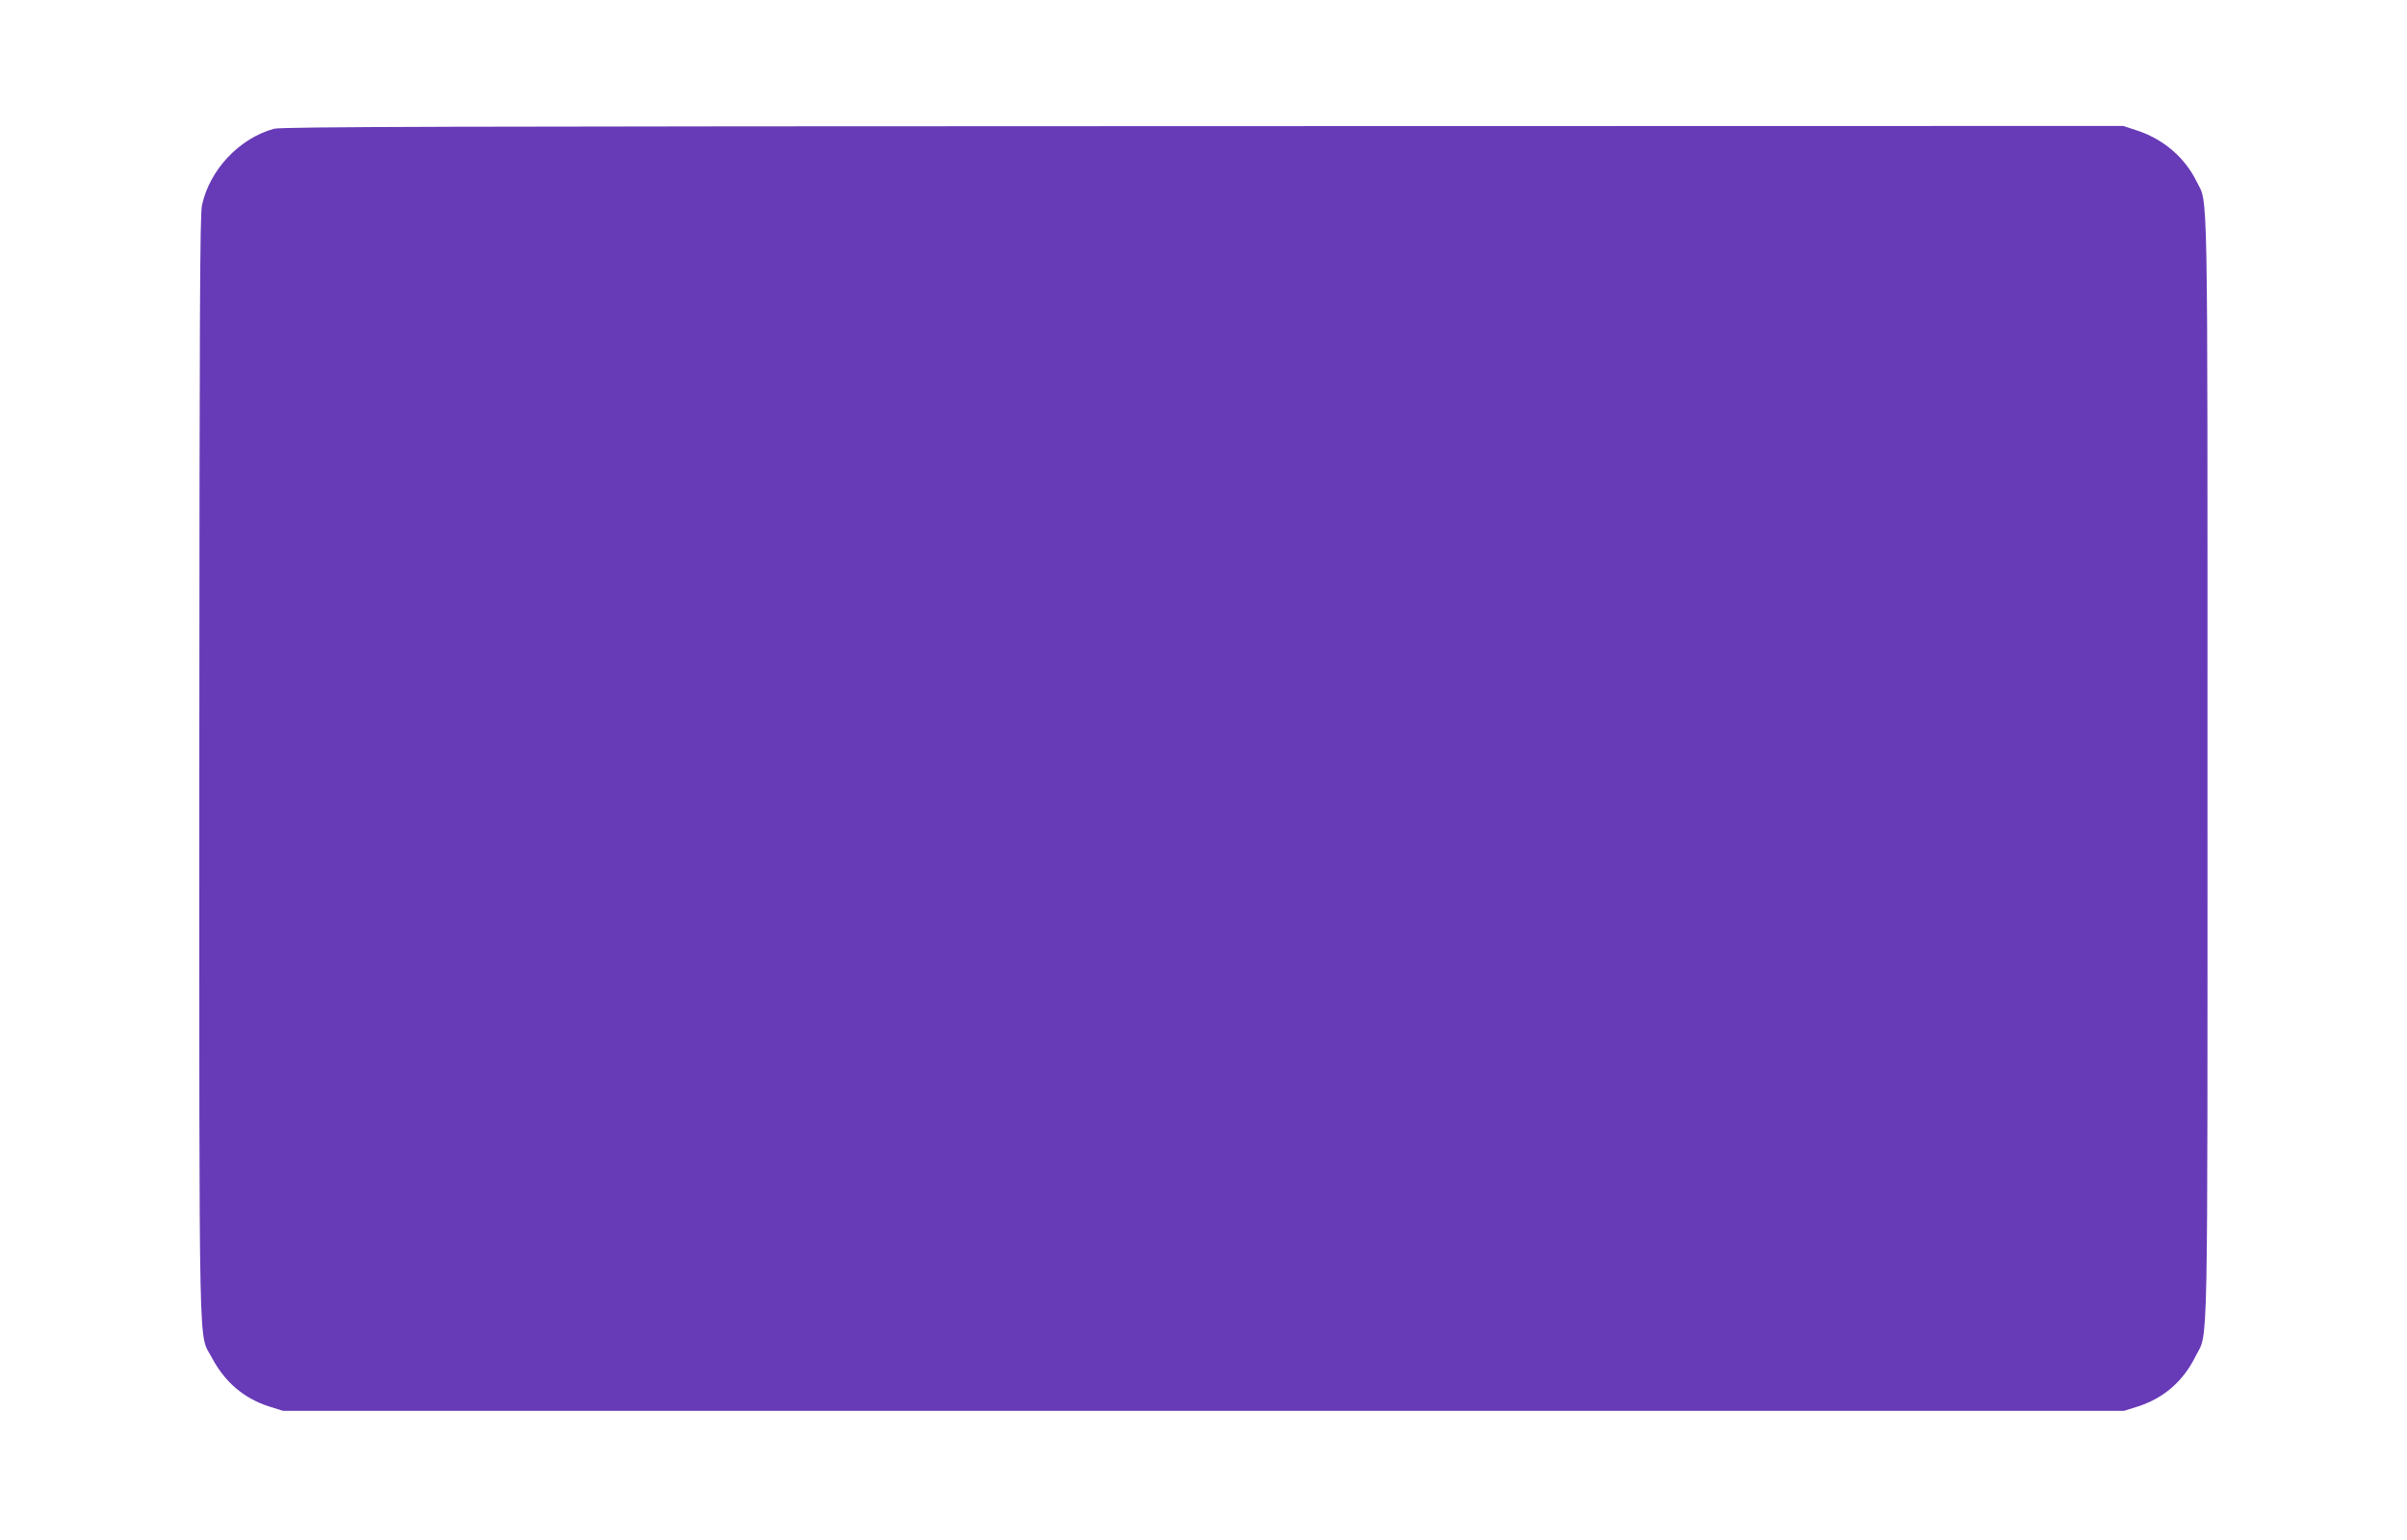
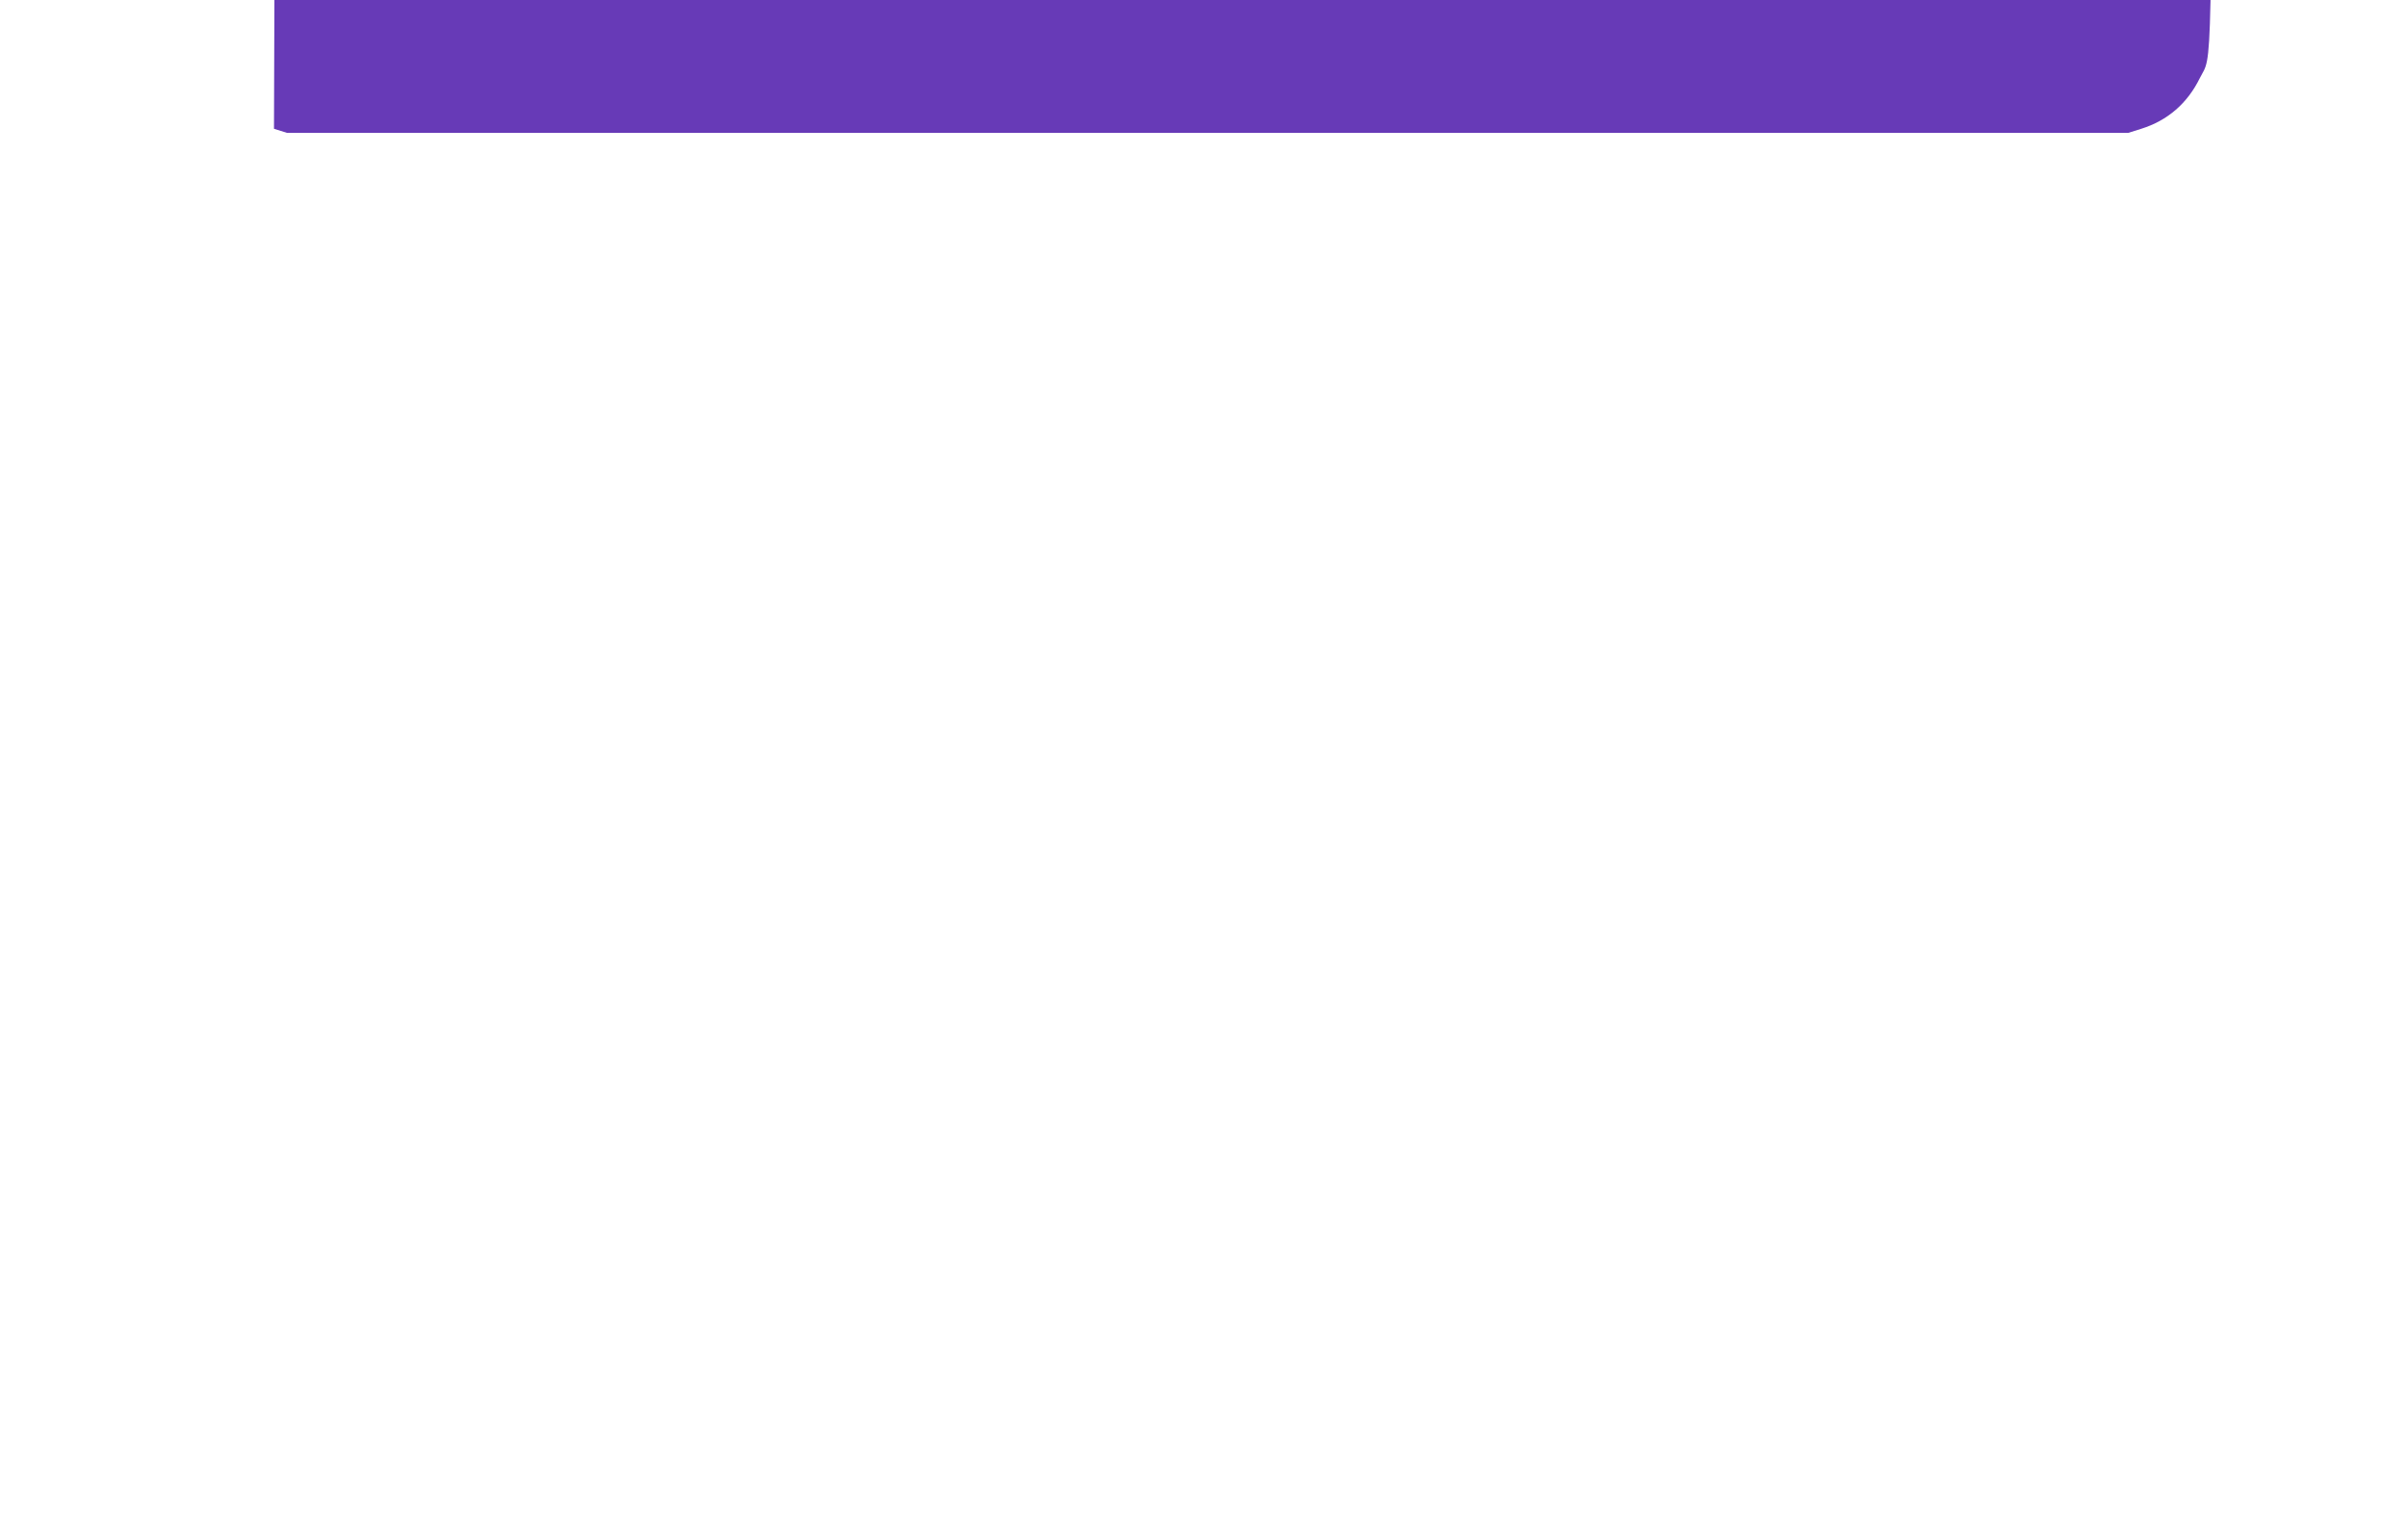
<svg xmlns="http://www.w3.org/2000/svg" version="1.0" width="1280pt" height="819pt" viewBox="0 0 1280 819" preserveAspectRatio="xMidYMid meet">
  <g transform="translate(0,819) scale(0.1,-0.1)" fill="#673ab7" stroke="none">
-     <path d="M1457 7505 c-185 -51 -342 -218 -383 -407 -11 -52 -13 -571 -14 -2990 0 -3246 -5 -3003 66 -3139 70 -132 172 -219 309 -262 l70 -22 4895 0 4895 0 70 22 c140 44 245 135 311 269 68 136 63 -93 63 3129 0 3200 4 2993 -58 3120 -63 127 -174 223 -314 270 l-76 25 -4893 -1 c-4025 -1 -4902 -3 -4941 -14z" />
+     <path d="M1457 7505 l70 -22 4895 0 4895 0 70 22 c140 44 245 135 311 269 68 136 63 -93 63 3129 0 3200 4 2993 -58 3120 -63 127 -174 223 -314 270 l-76 25 -4893 -1 c-4025 -1 -4902 -3 -4941 -14z" />
  </g>
</svg>